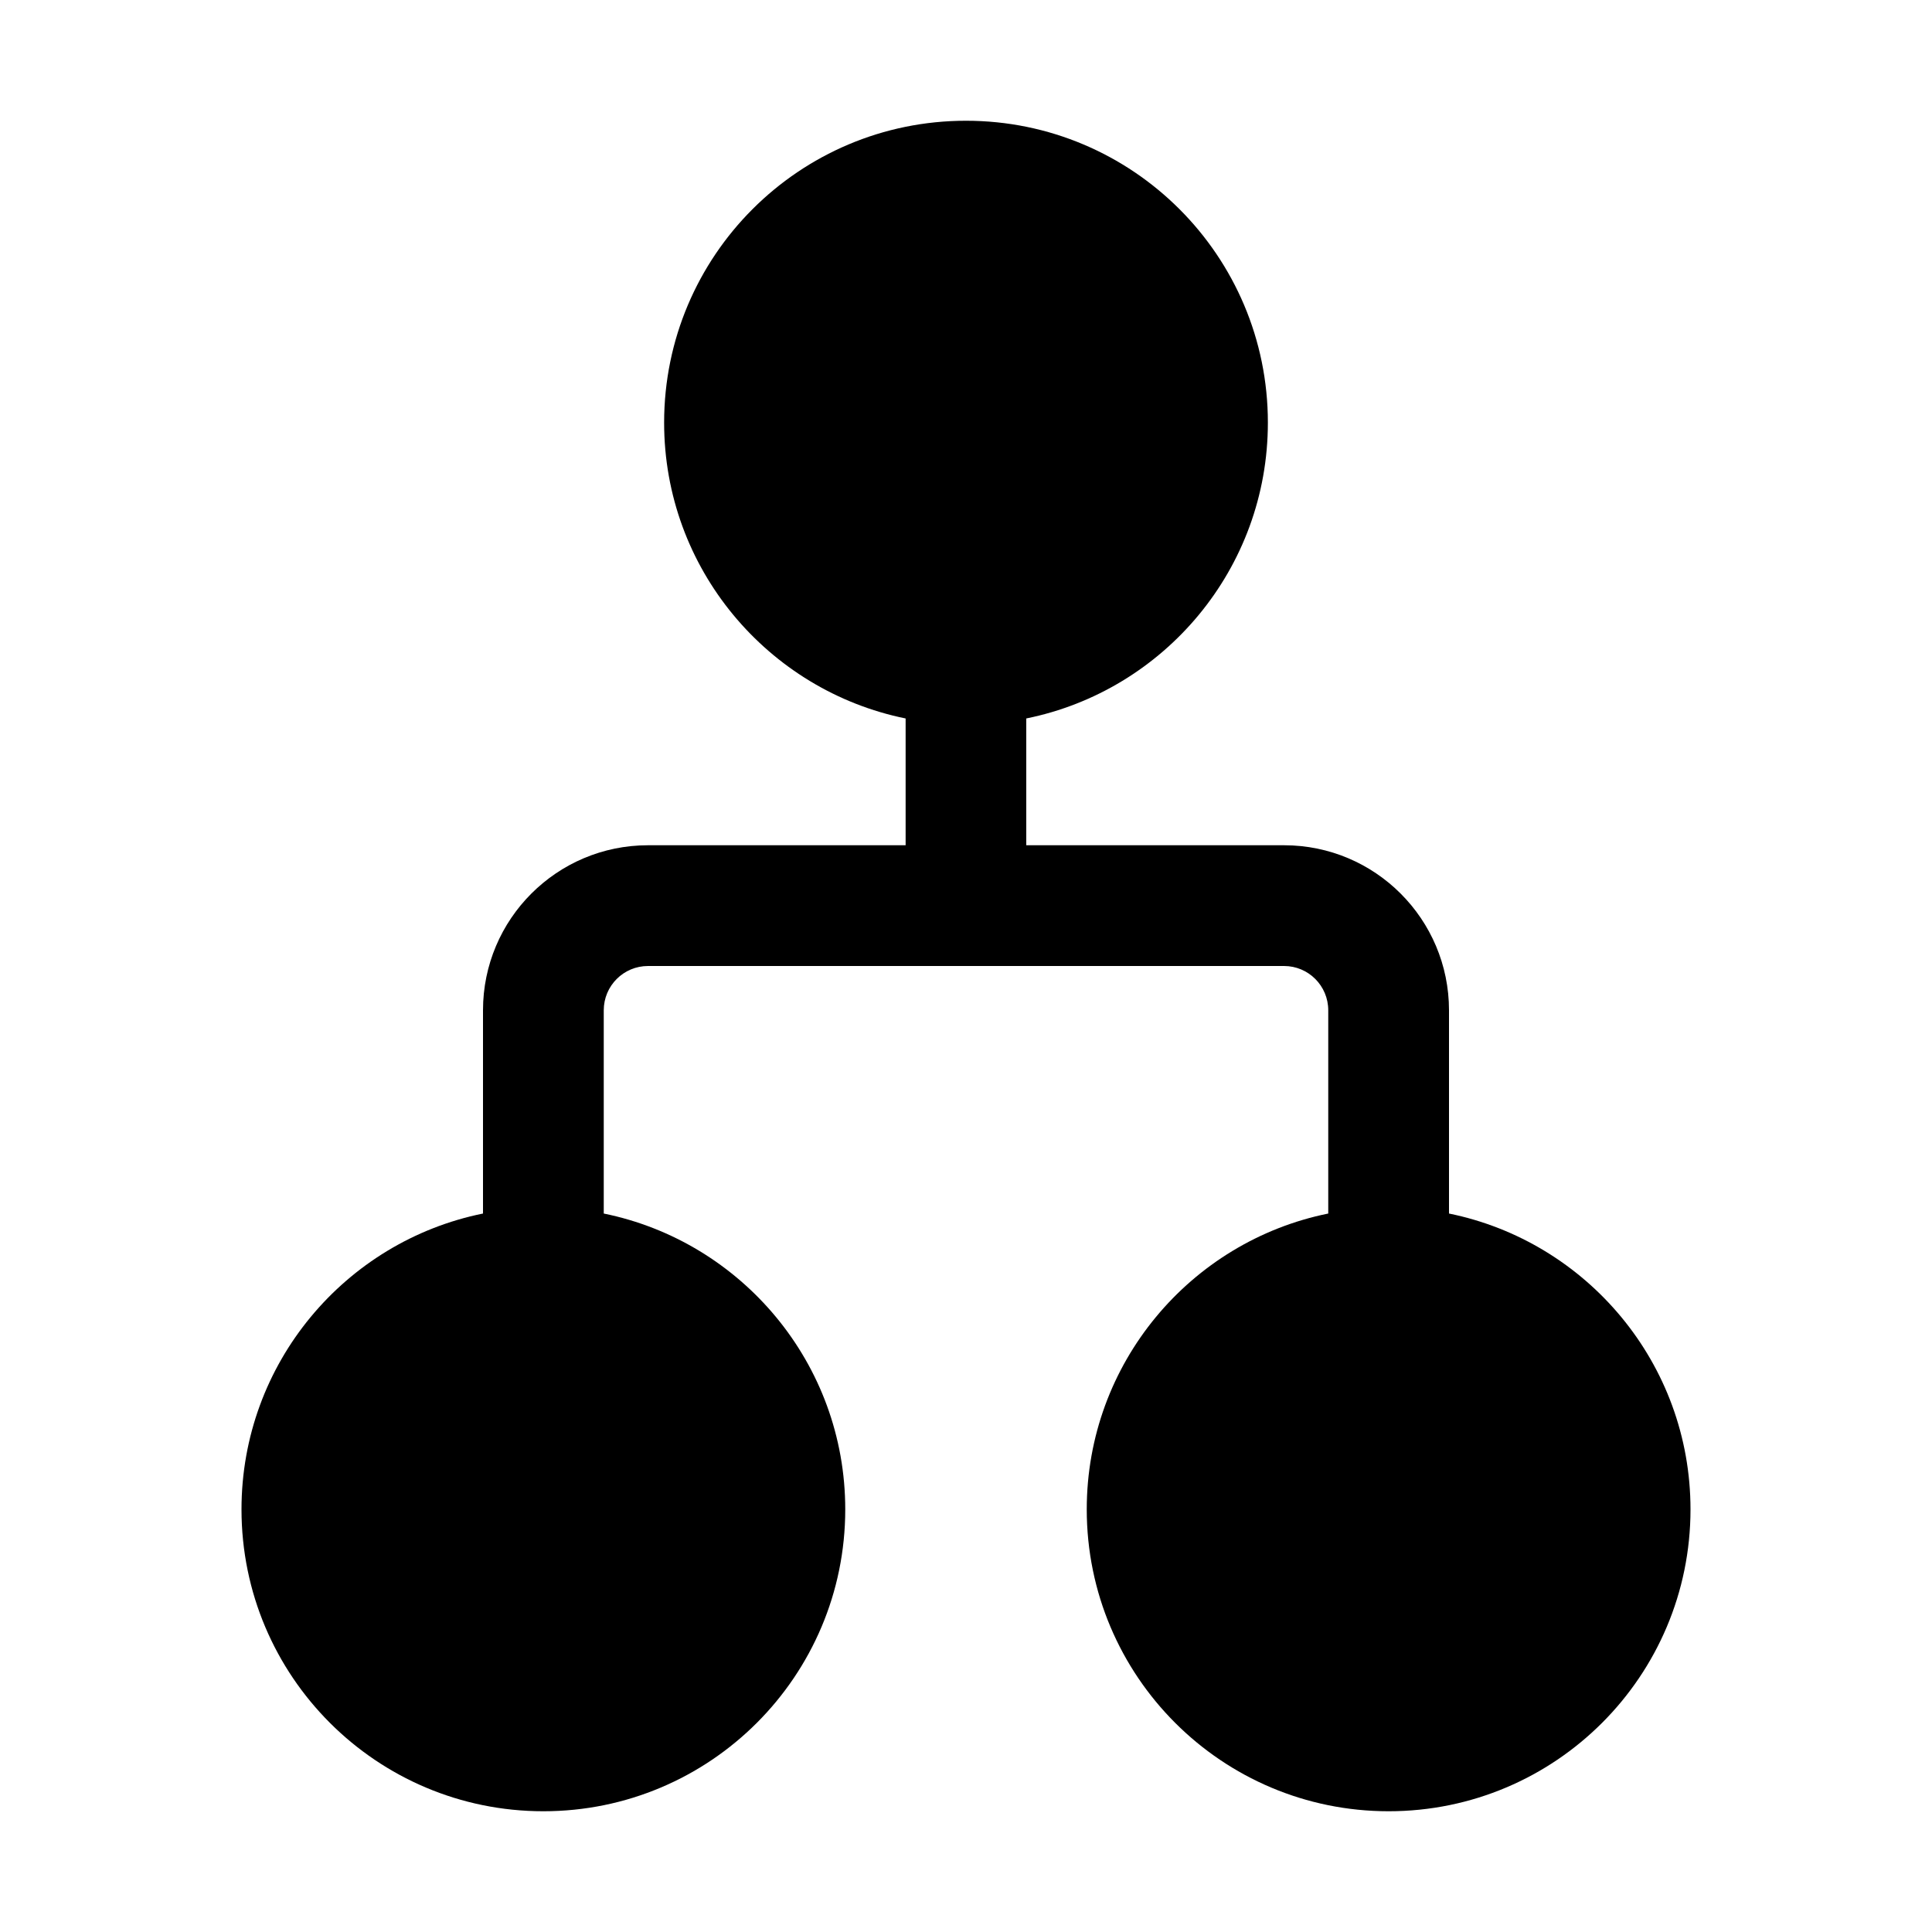
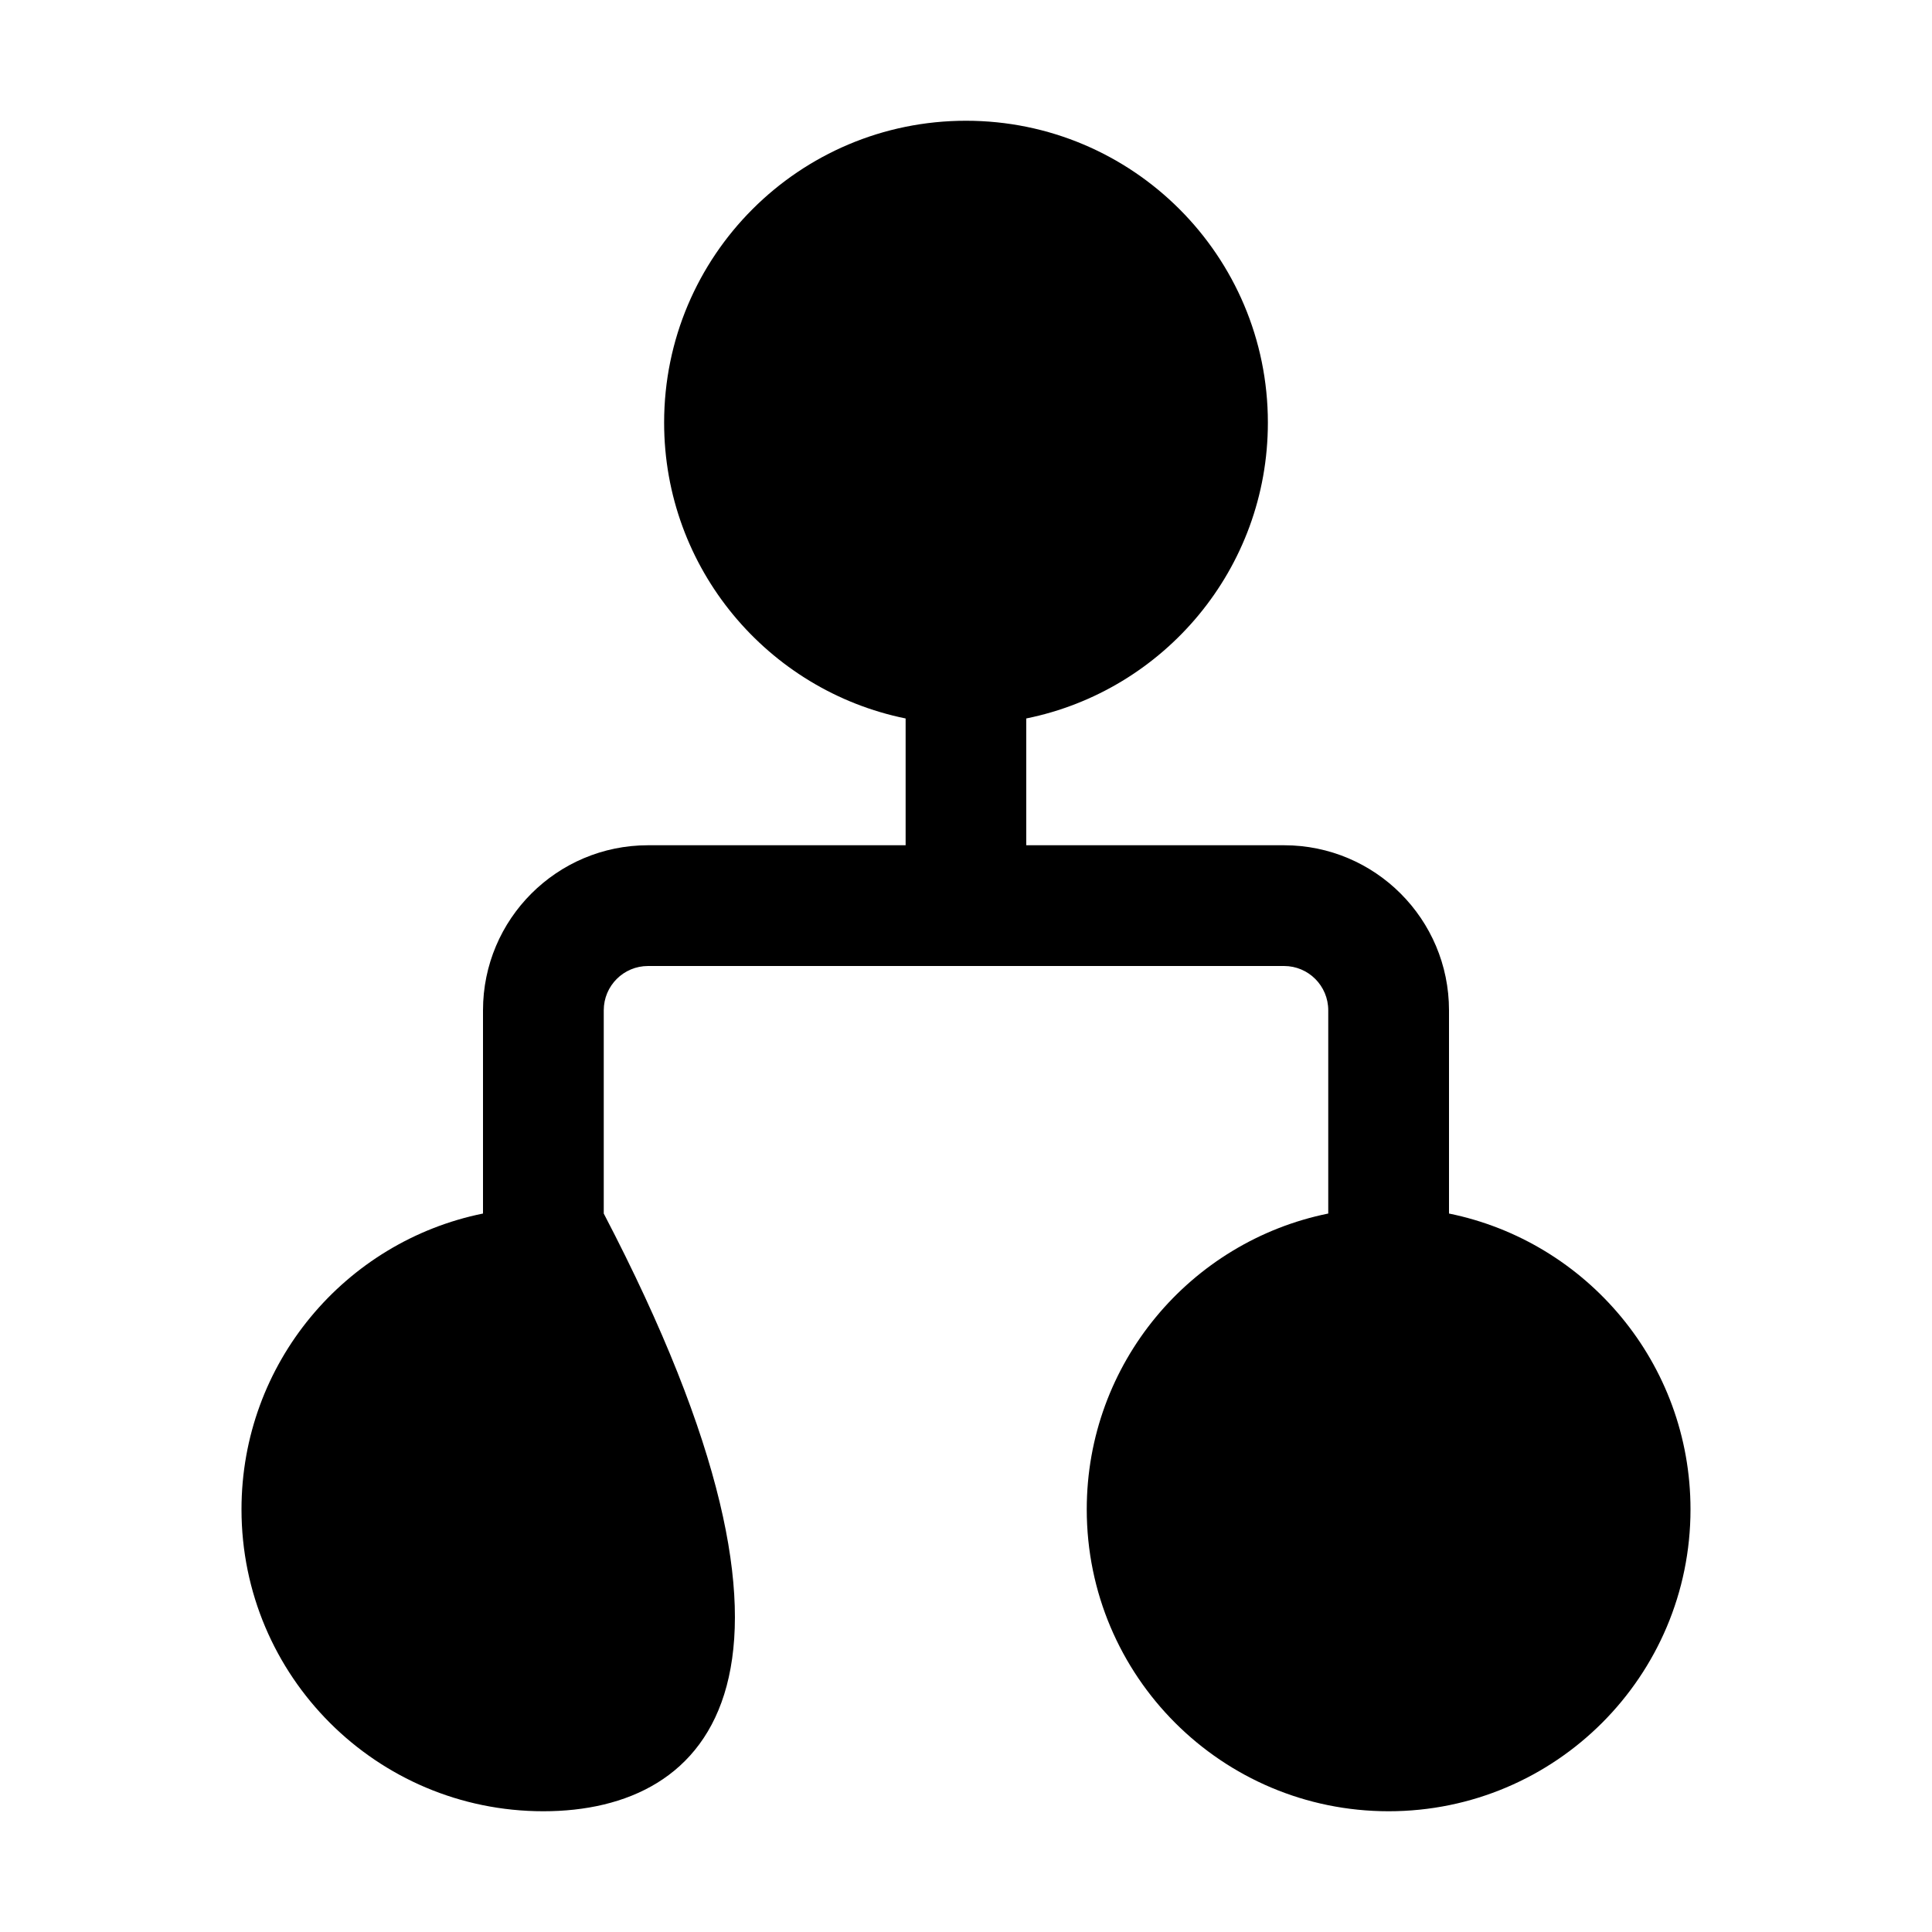
<svg xmlns="http://www.w3.org/2000/svg" viewBox="0 0 16 16" fill="none">
-   <path d="M5.5 3.5C5.5 2.119 6.619 1 8 1C9.381 1 10.5 2.119 10.5 3.5C10.5 4.71 9.641 5.719 8.499 5.95V7H10.634C11.388 7 12 7.612 12 8.367V10.05C13.141 10.282 14 11.291 14 12.5C14 13.881 12.881 15 11.5 15C10.119 15 9 13.881 9 12.5C9 11.29 9.859 10.281 11 10.05V8.367C11 8.164 10.836 8 10.634 8H5.367C5.164 8 5 8.164 5 8.367V10.05C6.141 10.282 7 11.291 7 12.5C7 13.881 5.881 15 4.5 15C3.119 15 2 13.881 2 12.5C2 11.29 2.859 10.281 4 10.05V8.367C4 7.612 4.612 7 5.367 7H7.5V5.95C6.359 5.718 5.5 4.709 5.5 3.5Z" fill="currentColor" />
+   <path d="M5.5 3.5C5.5 2.119 6.619 1 8 1C9.381 1 10.5 2.119 10.5 3.5C10.5 4.71 9.641 5.719 8.499 5.95V7H10.634C11.388 7 12 7.612 12 8.367V10.05C13.141 10.282 14 11.291 14 12.5C14 13.881 12.881 15 11.5 15C10.119 15 9 13.881 9 12.5C9 11.29 9.859 10.281 11 10.05V8.367C11 8.164 10.836 8 10.634 8H5.367C5.164 8 5 8.164 5 8.367V10.05C7 13.881 5.881 15 4.5 15C3.119 15 2 13.881 2 12.5C2 11.29 2.859 10.281 4 10.05V8.367C4 7.612 4.612 7 5.367 7H7.5V5.95C6.359 5.718 5.5 4.709 5.5 3.5Z" fill="currentColor" />
</svg>